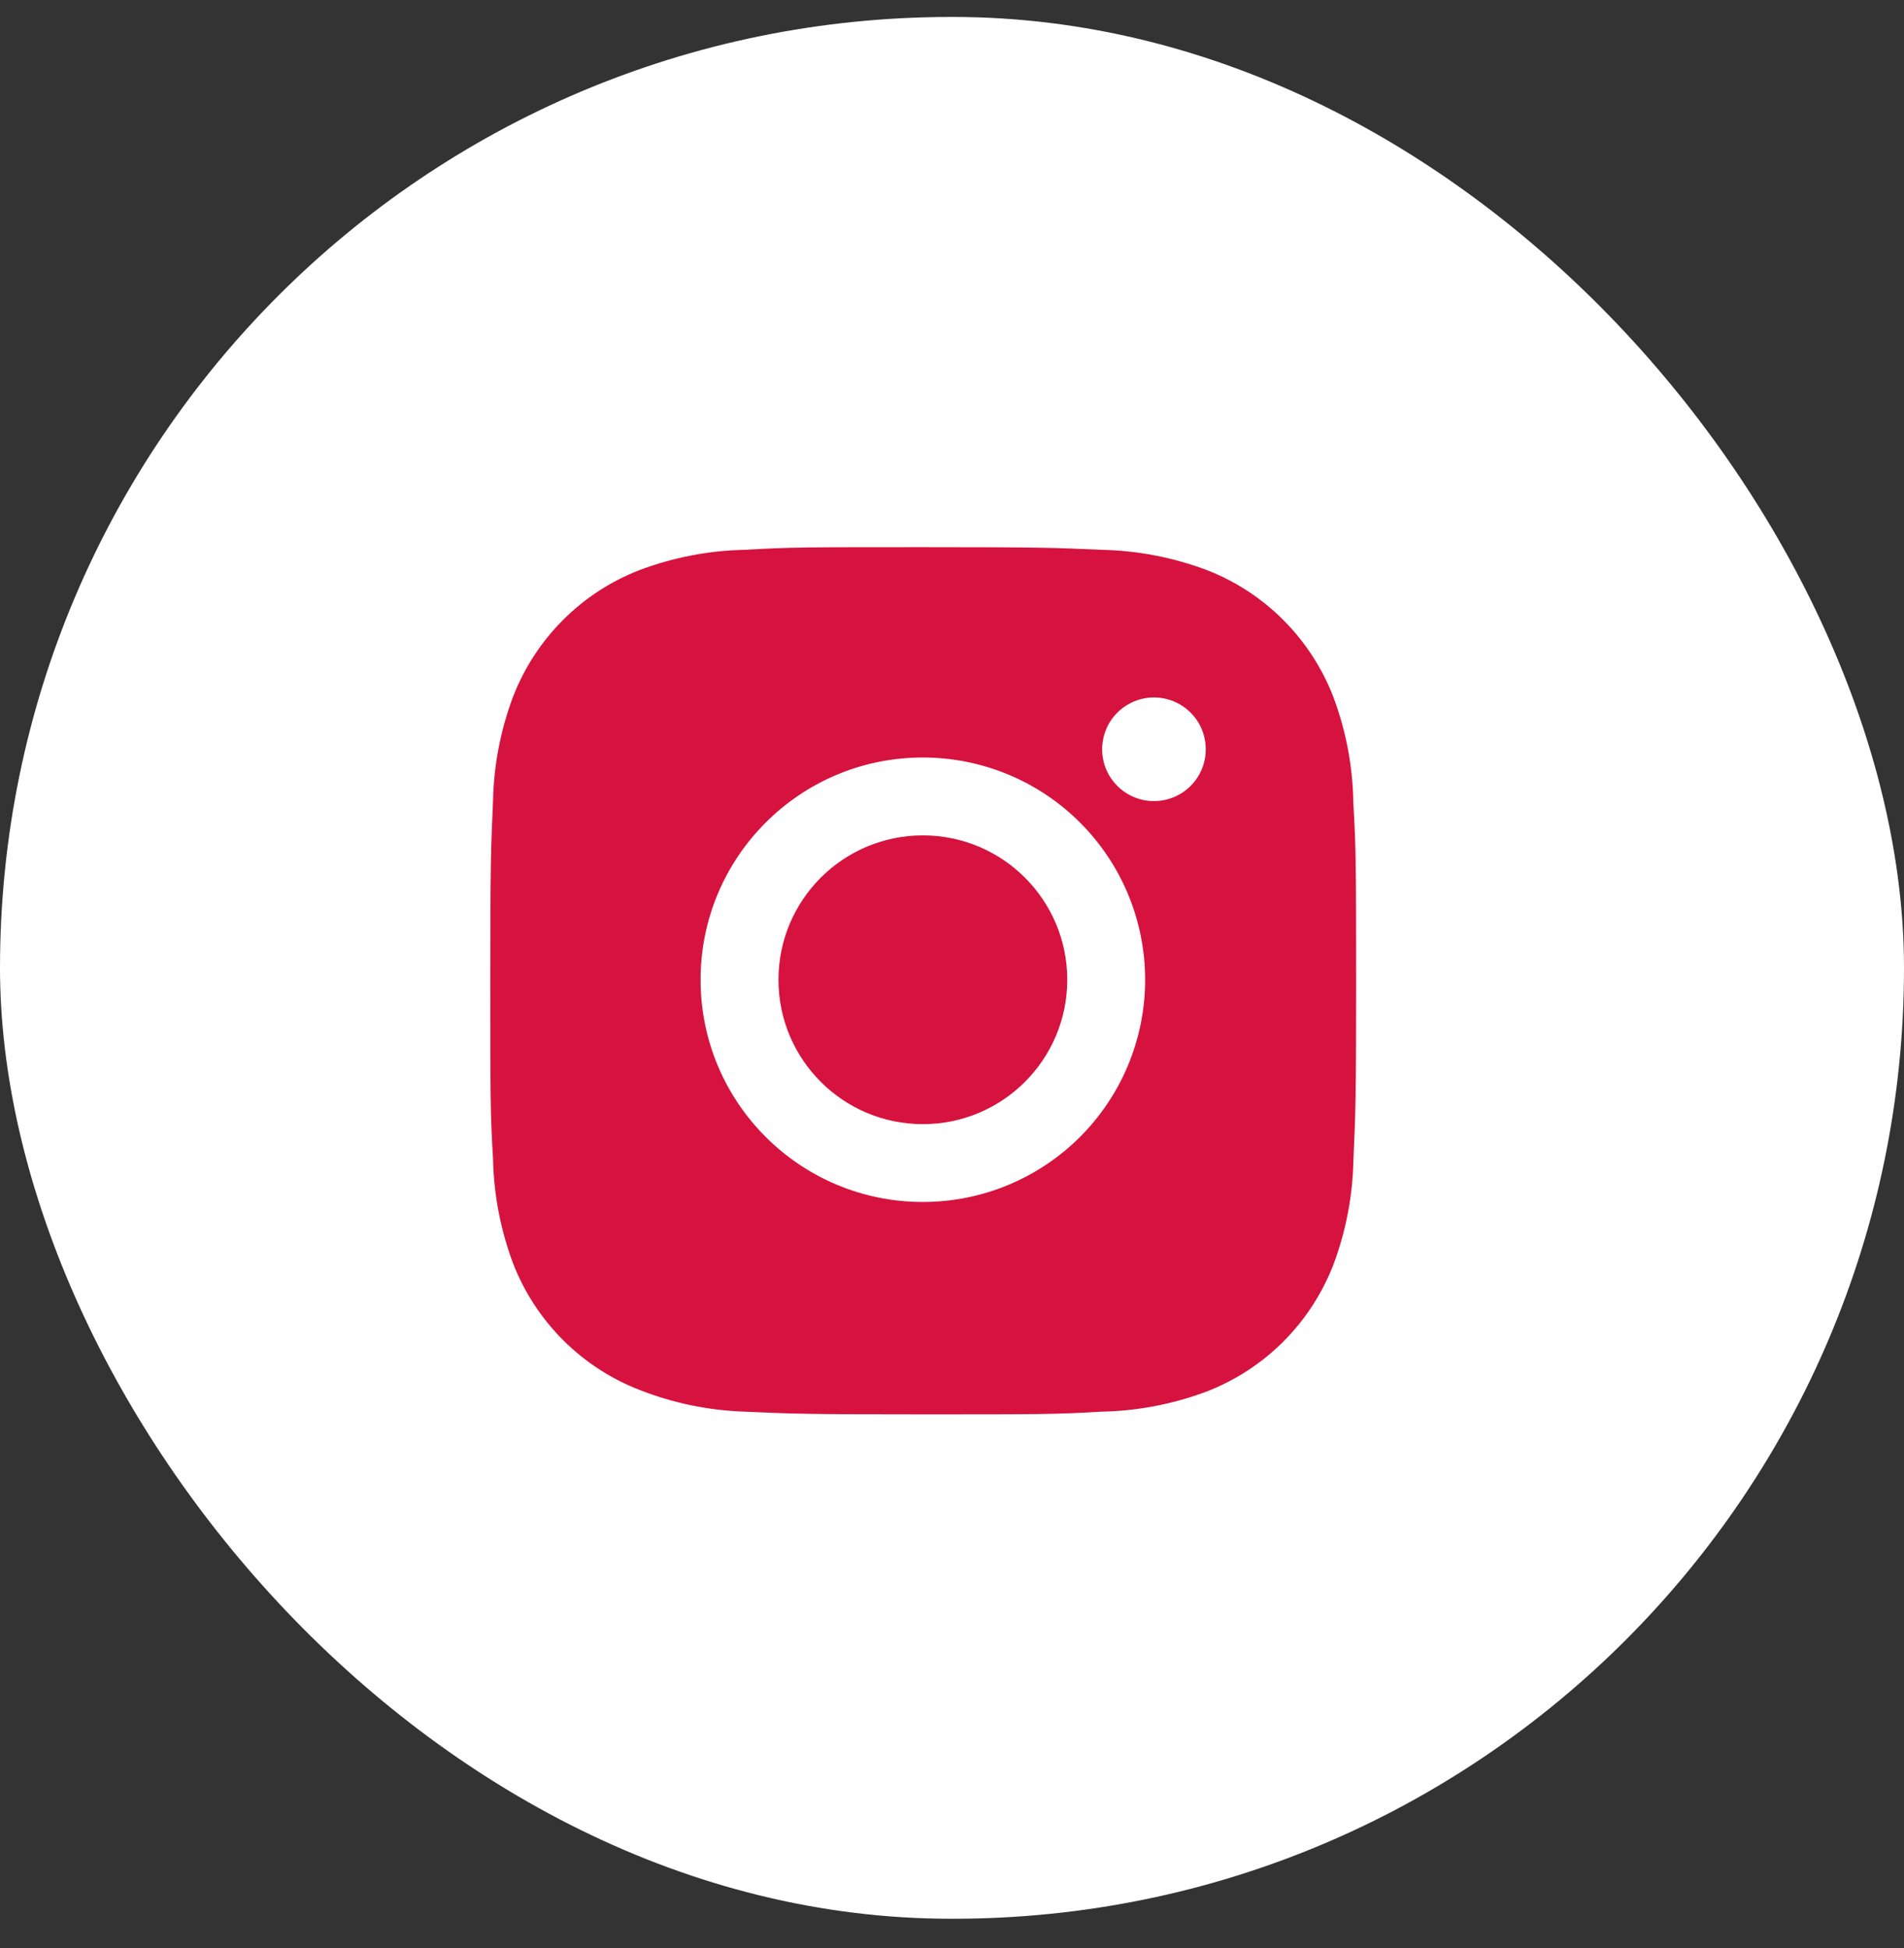
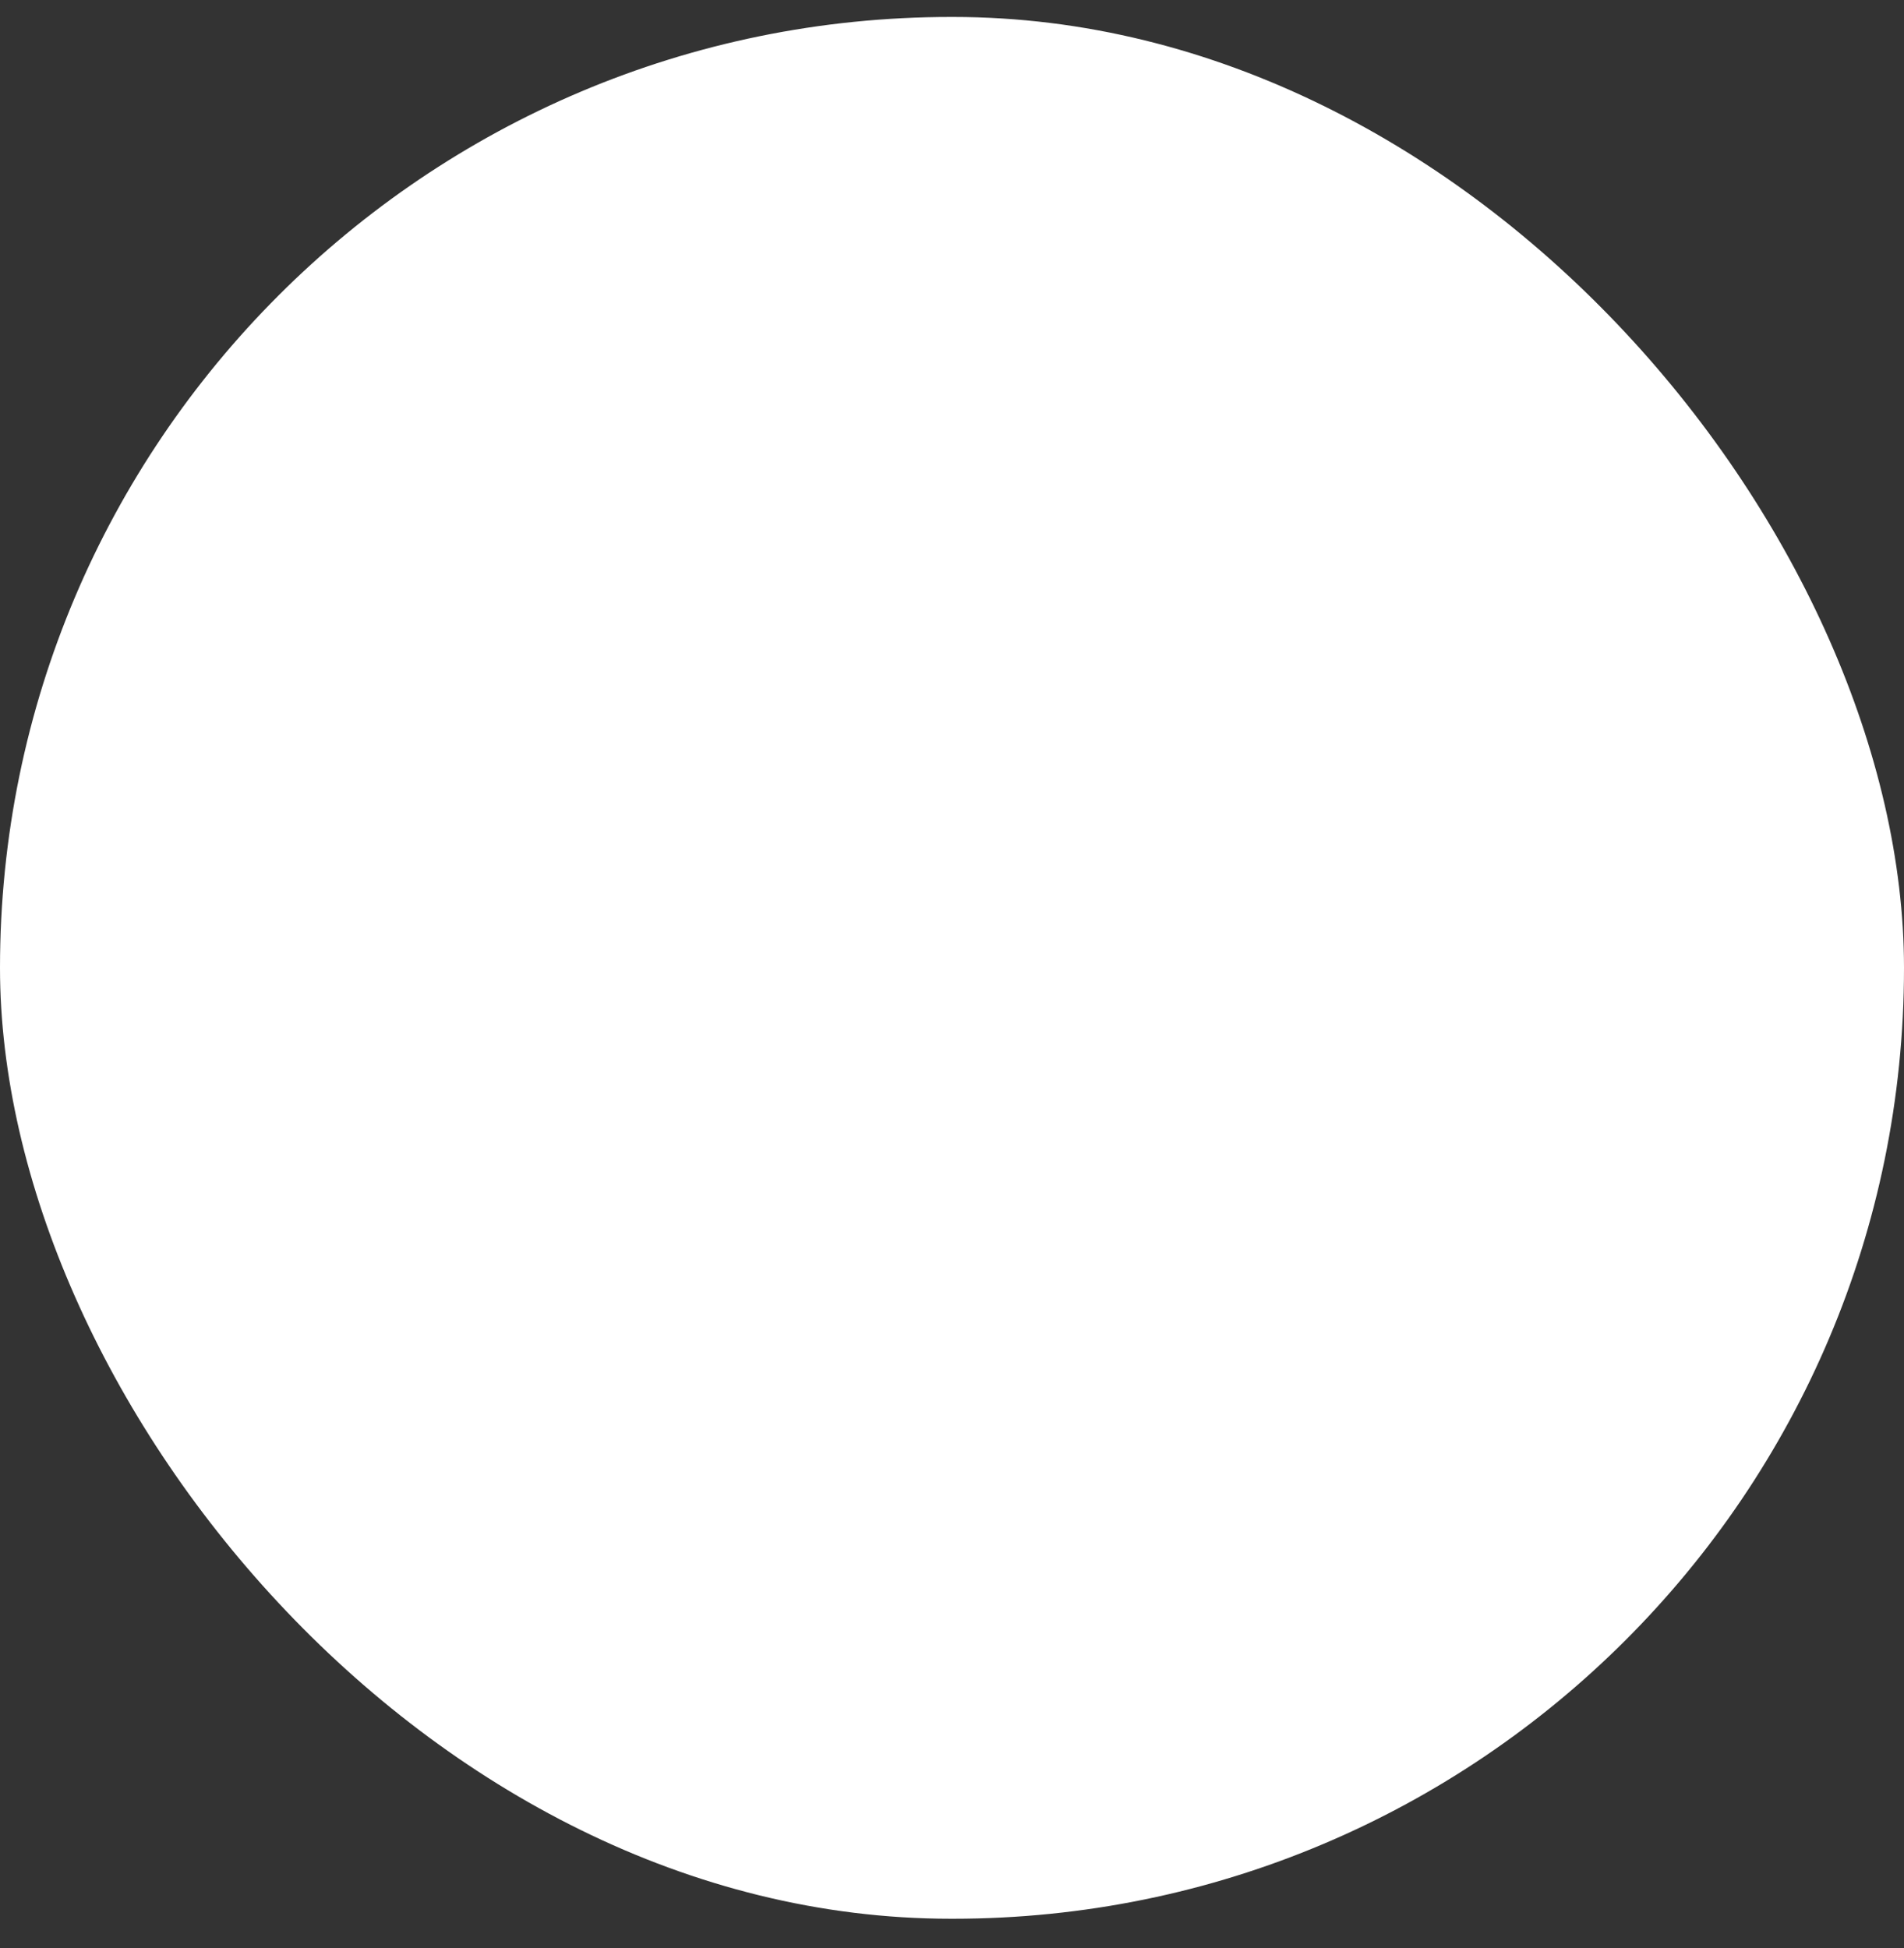
<svg xmlns="http://www.w3.org/2000/svg" width="43" height="44" viewBox="0 0 43 44" fill="none">
  <rect x="0" y="0" width="43" height="44" fill="#333333" stroke="none" />
  <rect y="0.383" width="43" height="42.954" rx="21.477" fill="white" />
-   <path d="M30.564 18.139C30.553 17.317 30.399 16.503 30.109 15.733C29.857 15.084 29.473 14.494 28.981 14.002C28.489 13.509 27.899 13.125 27.25 12.874C26.49 12.589 25.688 12.434 24.876 12.418C23.832 12.371 23.5 12.358 20.849 12.358C18.197 12.358 17.857 12.358 16.82 12.418C16.009 12.434 15.207 12.589 14.448 12.874C13.798 13.125 13.209 13.509 12.716 14.002C12.224 14.494 11.84 15.084 11.588 15.733C11.303 16.492 11.149 17.294 11.134 18.105C11.087 19.151 11.073 19.482 11.073 22.134C11.073 24.786 11.073 25.125 11.134 26.163C11.15 26.975 11.303 27.776 11.588 28.537C11.84 29.186 12.225 29.776 12.717 30.268C13.21 30.76 13.799 31.144 14.449 31.395C15.206 31.692 16.008 31.857 16.821 31.884C17.867 31.931 18.198 31.945 20.85 31.945C23.502 31.945 23.841 31.945 24.878 31.884C25.69 31.868 26.492 31.714 27.252 31.429C27.901 31.177 28.491 30.793 28.983 30.301C29.475 29.808 29.859 29.219 30.111 28.57C30.397 27.81 30.55 27.008 30.566 26.195C30.613 25.151 30.627 24.819 30.627 22.167C30.625 19.515 30.625 19.178 30.564 18.139ZM20.842 27.148C18.069 27.148 15.822 24.902 15.822 22.129C15.822 19.355 18.069 17.109 20.842 17.109C22.174 17.109 23.45 17.637 24.392 18.579C25.333 19.52 25.862 20.797 25.862 22.129C25.862 23.46 25.333 24.737 24.392 25.678C23.45 26.62 22.174 27.148 20.842 27.148ZM26.062 18.093C25.908 18.094 25.756 18.064 25.614 18.005C25.472 17.946 25.343 17.86 25.234 17.751C25.125 17.642 25.039 17.513 24.98 17.371C24.921 17.229 24.891 17.077 24.891 16.923C24.891 16.769 24.922 16.617 24.98 16.475C25.039 16.333 25.125 16.204 25.234 16.096C25.343 15.987 25.472 15.901 25.614 15.842C25.756 15.783 25.908 15.753 26.061 15.753C26.215 15.753 26.367 15.783 26.509 15.842C26.651 15.901 26.78 15.987 26.889 16.096C26.997 16.204 27.084 16.333 27.142 16.475C27.201 16.617 27.231 16.769 27.231 16.923C27.231 17.57 26.708 18.093 26.062 18.093Z" fill="#D6133F" />
-   <path d="M20.842 25.39C22.643 25.39 24.103 23.93 24.103 22.129C24.103 20.328 22.643 18.868 20.842 18.868C19.041 18.868 17.581 20.328 17.581 22.129C17.581 23.93 19.041 25.39 20.842 25.39Z" fill="#D6133F" />
</svg>